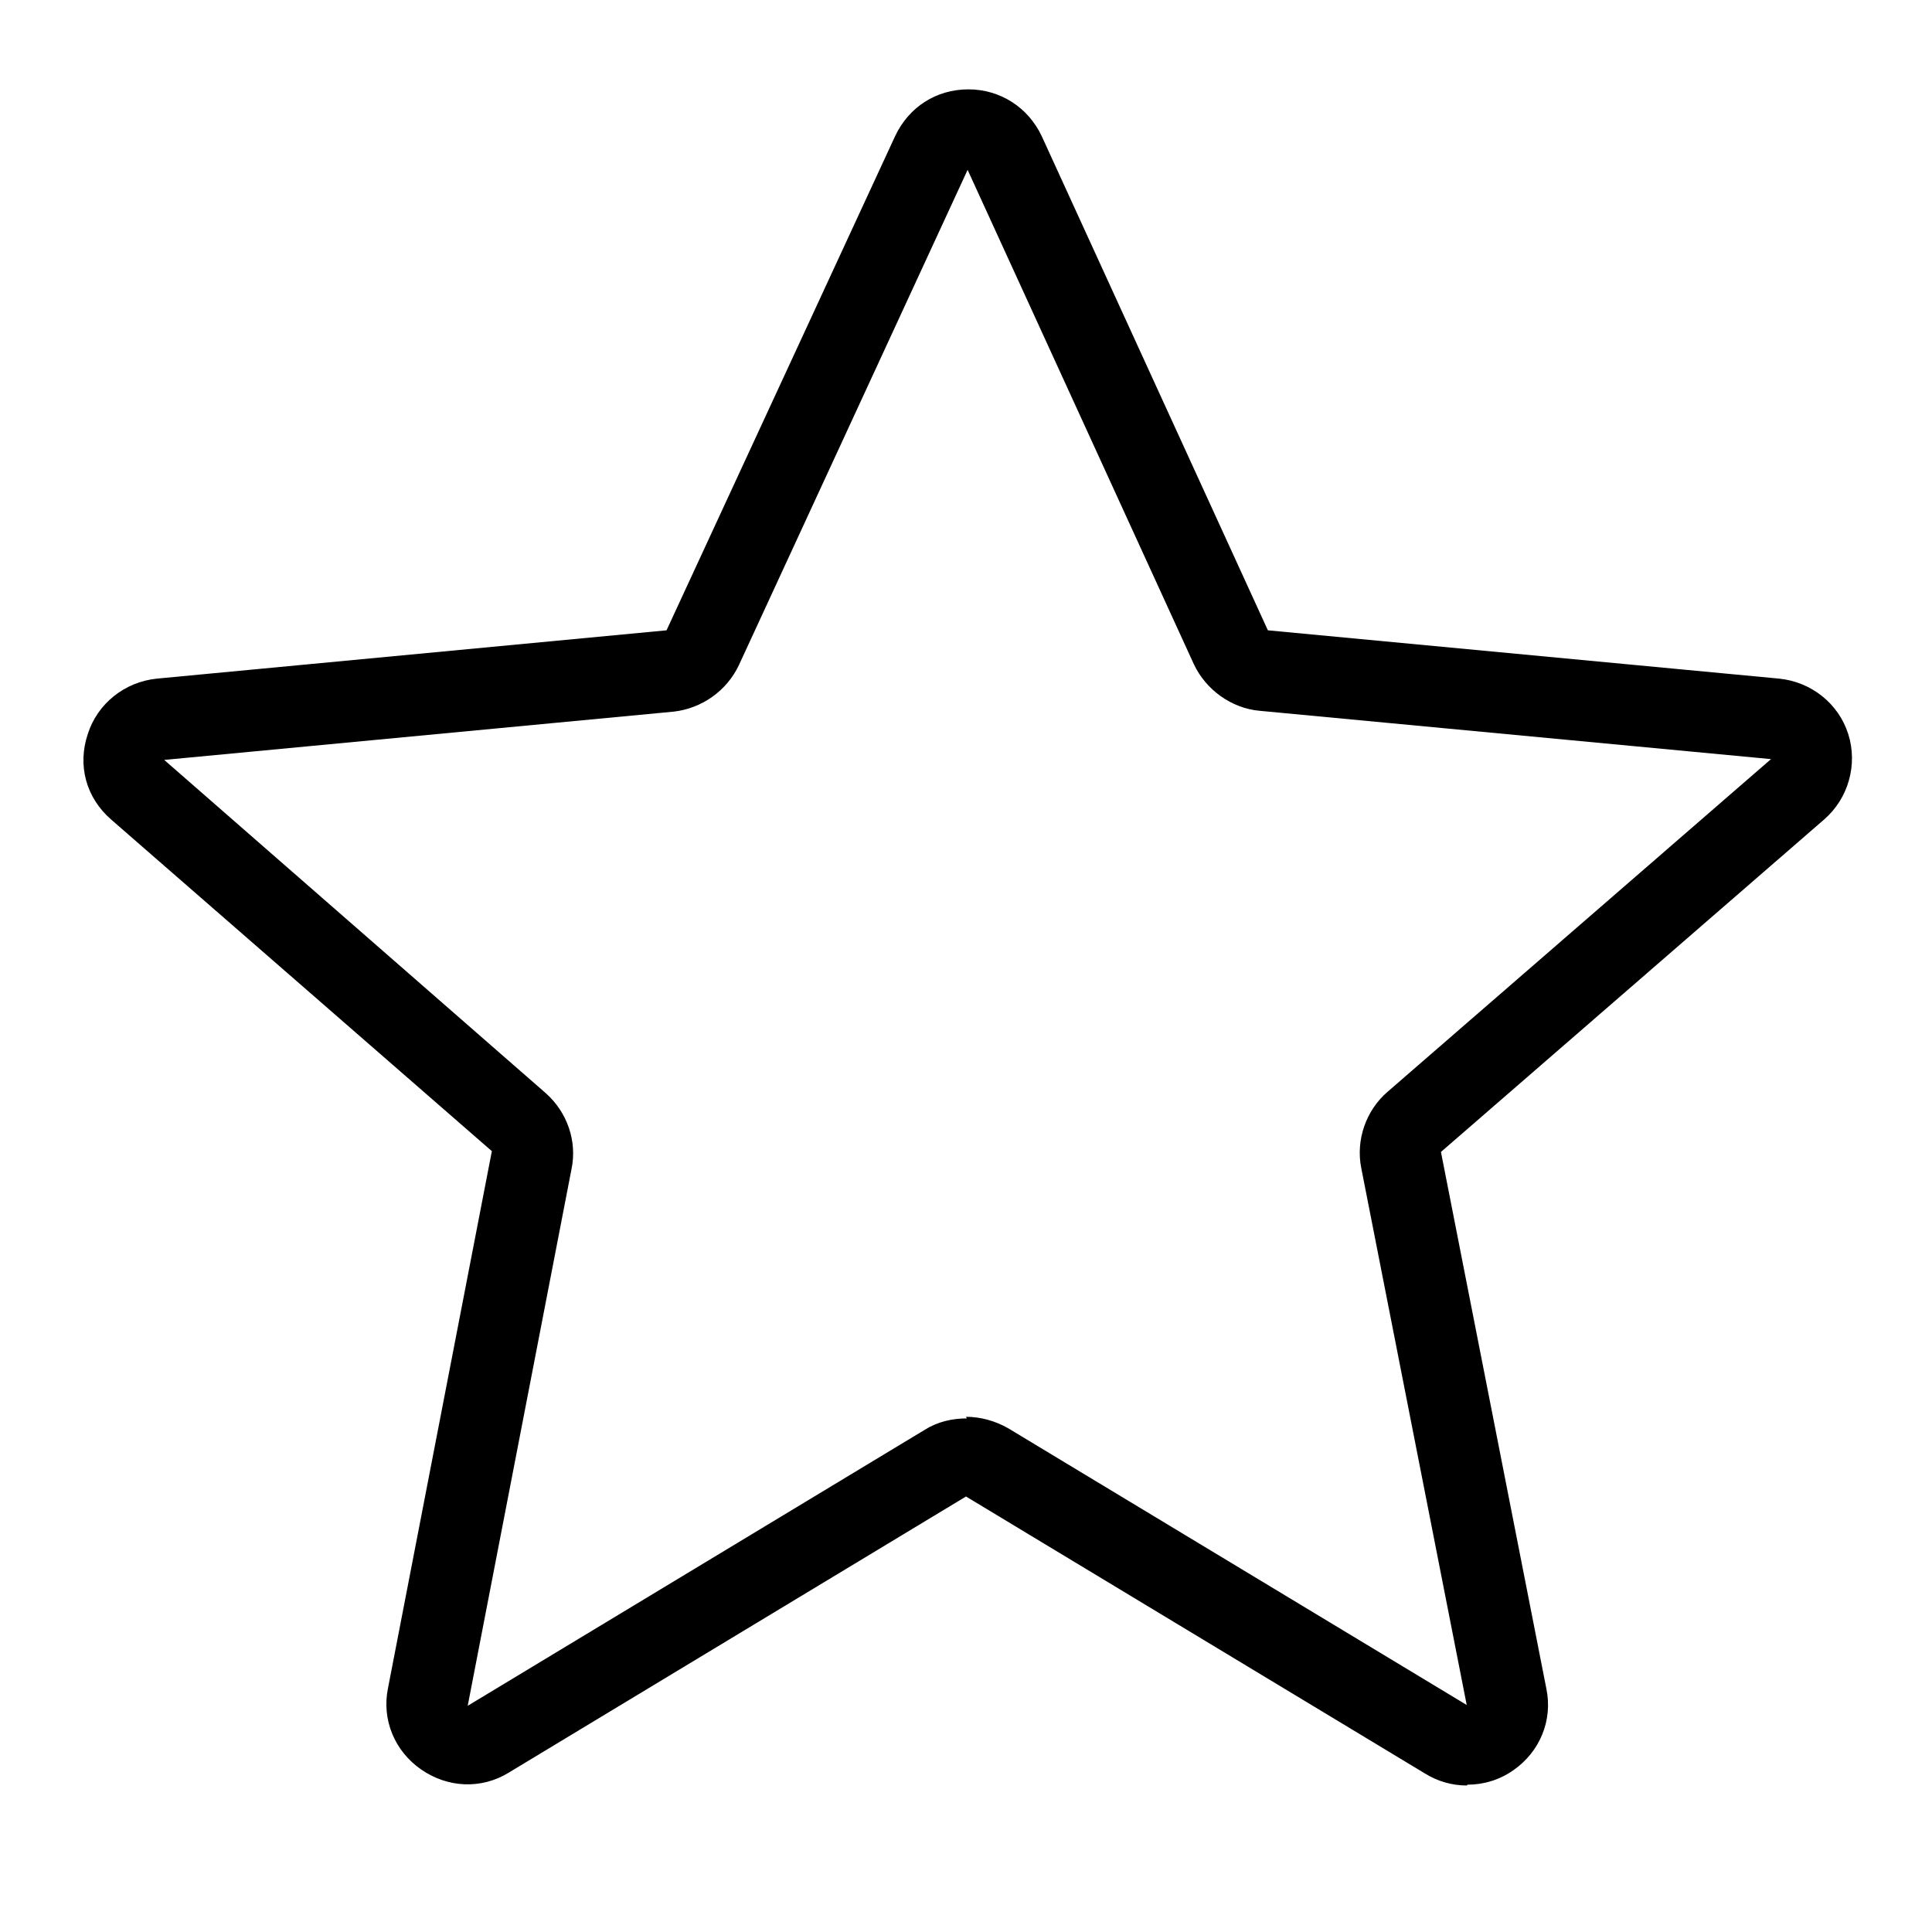
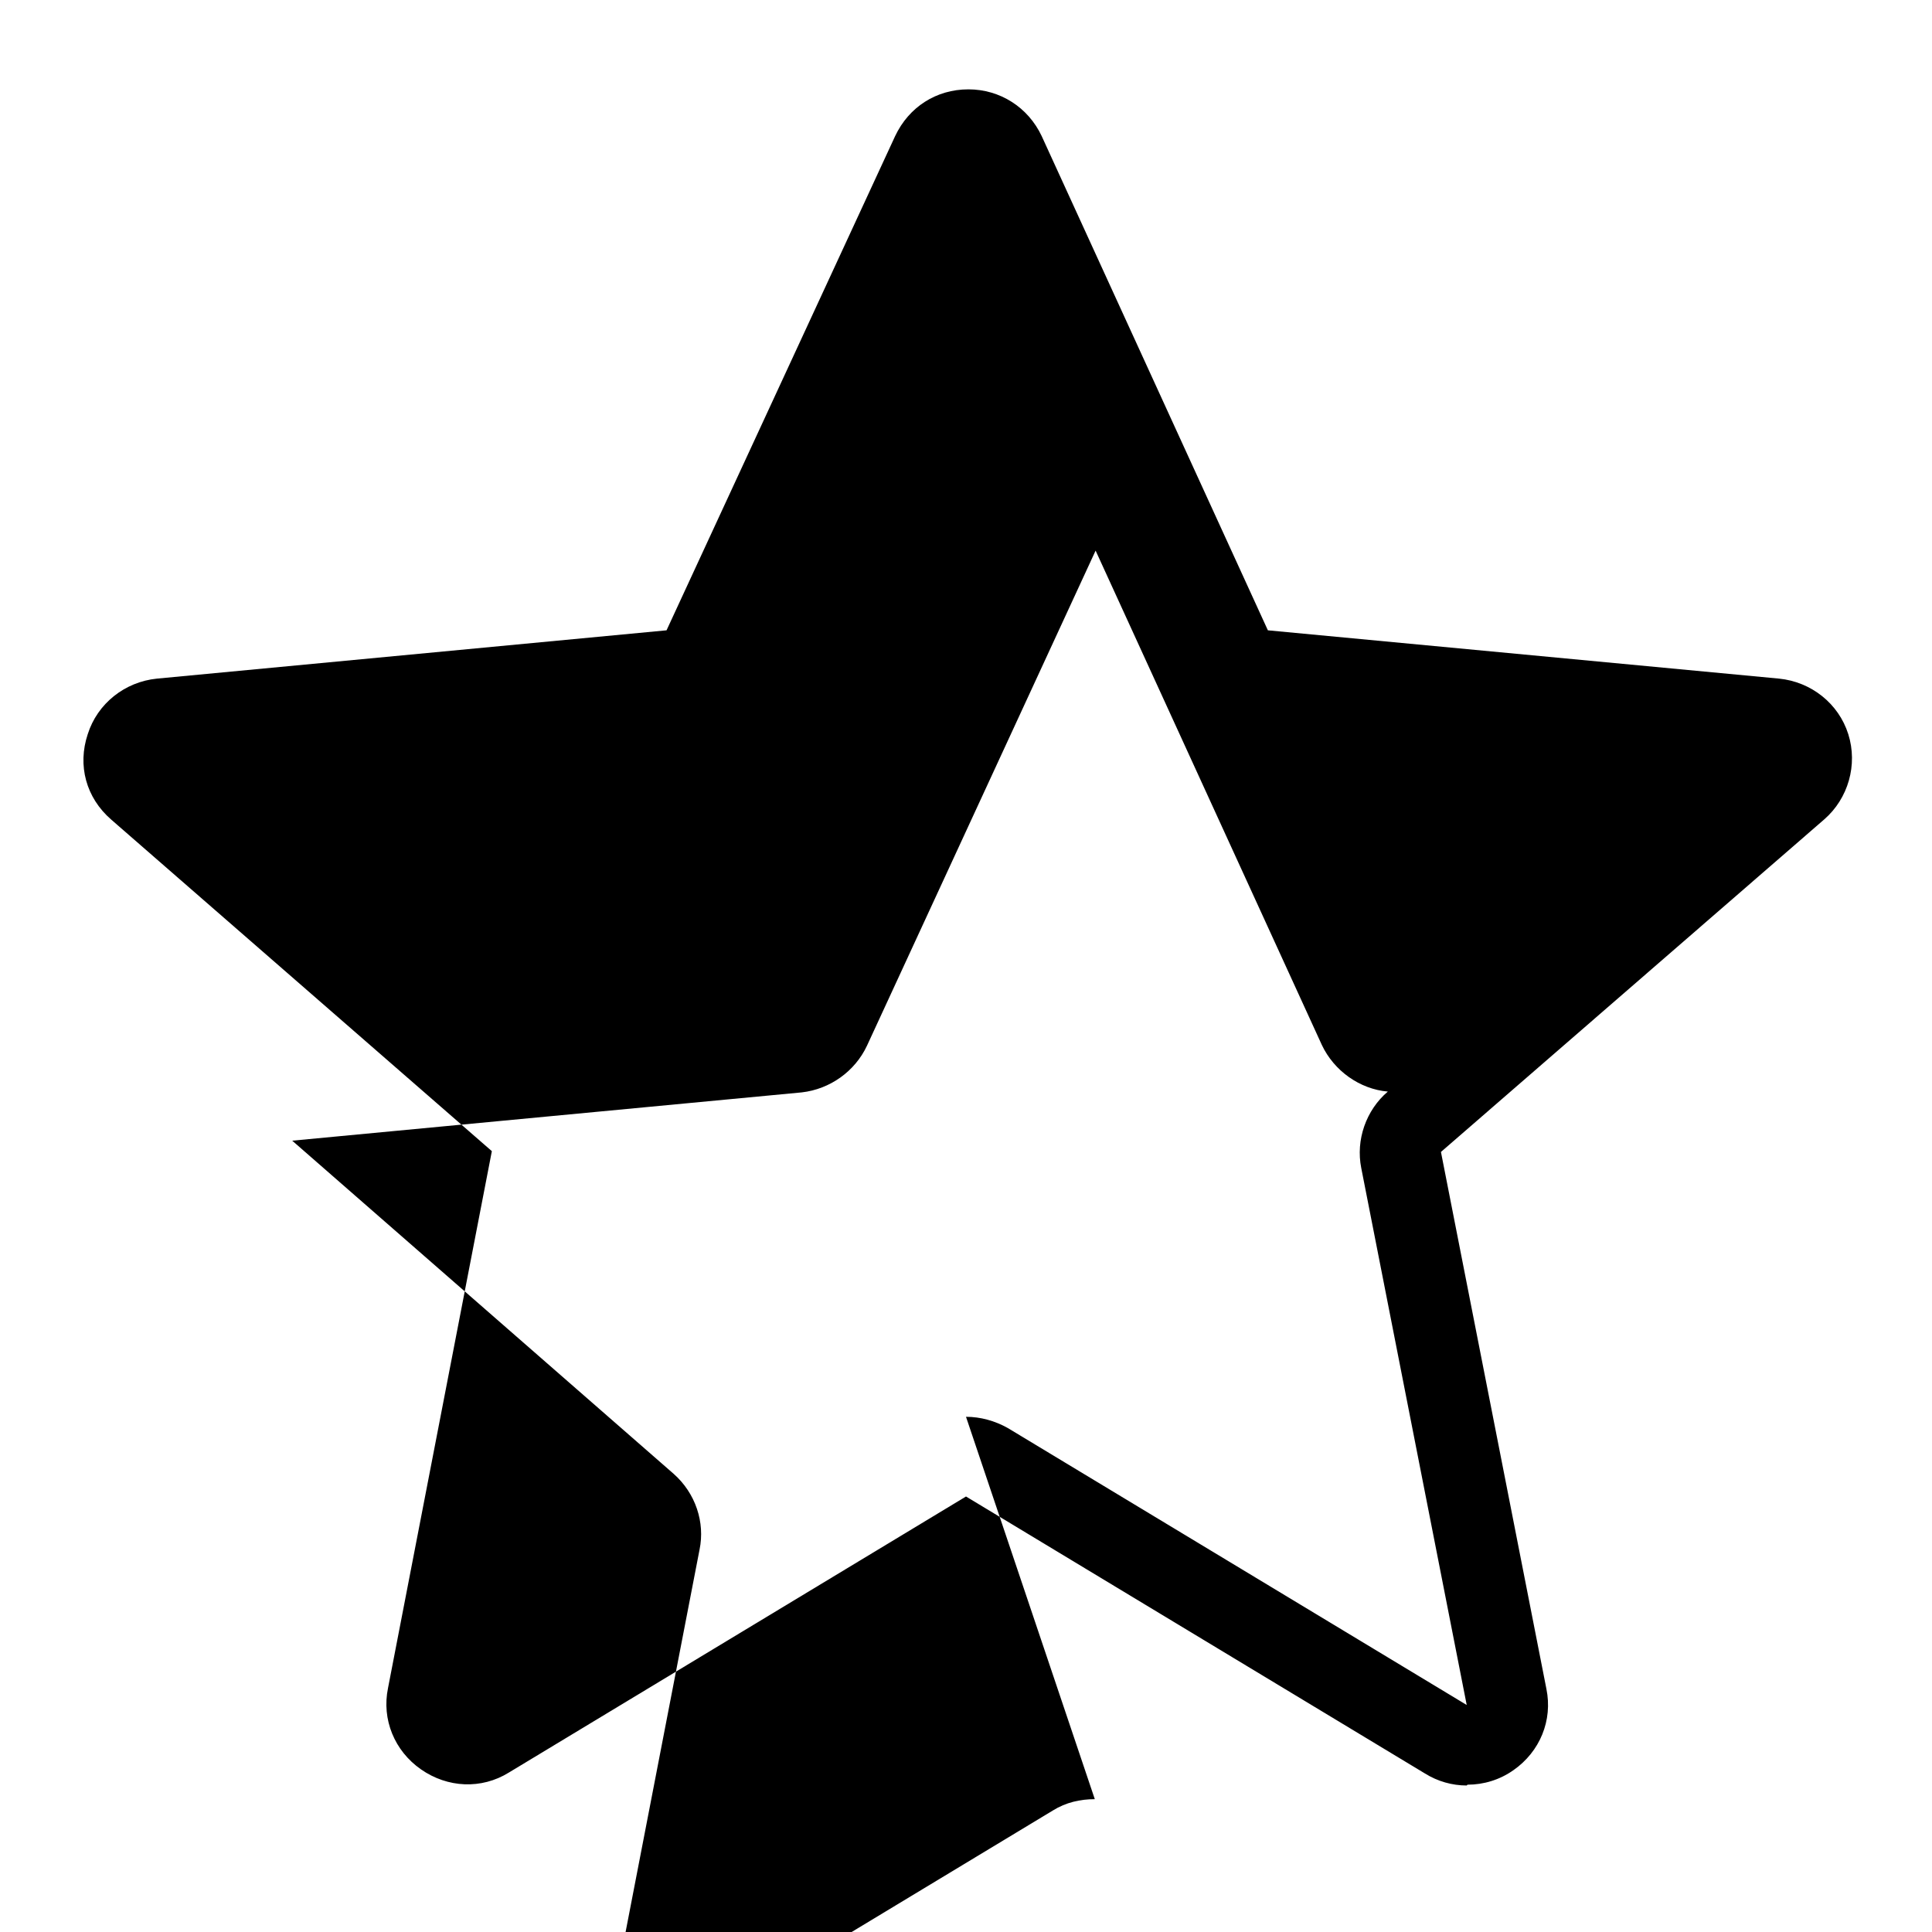
<svg xmlns="http://www.w3.org/2000/svg" viewBox="0 0 24 24" data-name="Warstwa 3" id="Warstwa_3">
-   <path d="M18.22,22.18c-.18,0-.36-.05-.52-.15l-5.7-3.44-5.68,3.43c-.34.21-.76.19-1.09-.04-.33-.23-.49-.62-.41-1.01l1.29-6.67L1.38,10.18c-.31-.27-.42-.67-.29-1.06.12-.38.46-.65.86-.69l6.33-.6,2.84-6.14c.17-.36.51-.58.91-.58h0c.39,0,.74.22.91.58l2.81,6.14,6.35.6c.4.04.74.31.86.69.12.38,0,.8-.3,1.06l-4.76,4.13,1.31,6.67c.08.39-.08.78-.41,1.01-.17.12-.37.18-.57.18ZM12,17.6c.18,0,.36.05.52.14l5.7,3.44-1.31-6.67c-.07-.35.06-.72.33-.95l4.76-4.13-6.35-.6c-.35-.03-.67-.26-.82-.58l-2.81-6.14s0,0,0,0l-2.84,6.15c-.15.32-.46.54-.81.58l-6.33.6,4.74,4.14c.27.24.39.6.32.94l-1.29,6.67,5.68-3.43c.16-.1.34-.14.52-.14Z" />
+   <path d="M18.22,22.18c-.18,0-.36-.05-.52-.15l-5.7-3.44-5.68,3.43c-.34.21-.76.19-1.09-.04-.33-.23-.49-.62-.41-1.01l1.29-6.67L1.38,10.18c-.31-.27-.42-.67-.29-1.06.12-.38.46-.65.86-.69l6.33-.6,2.84-6.14c.17-.36.51-.58.91-.58h0c.39,0,.74.22.91.58l2.81,6.14,6.35.6c.4.04.74.31.86.69.12.38,0,.8-.3,1.06l-4.76,4.13,1.31,6.67c.08.39-.08.78-.41,1.01-.17.12-.37.18-.57.18ZM12,17.6c.18,0,.36.05.52.14l5.7,3.44-1.31-6.67c-.07-.35.06-.72.33-.95c-.35-.03-.67-.26-.82-.58l-2.81-6.14s0,0,0,0l-2.84,6.15c-.15.32-.46.54-.81.58l-6.33.6,4.74,4.14c.27.24.39.6.32.94l-1.29,6.67,5.68-3.43c.16-.1.34-.14.52-.14Z" />
</svg>